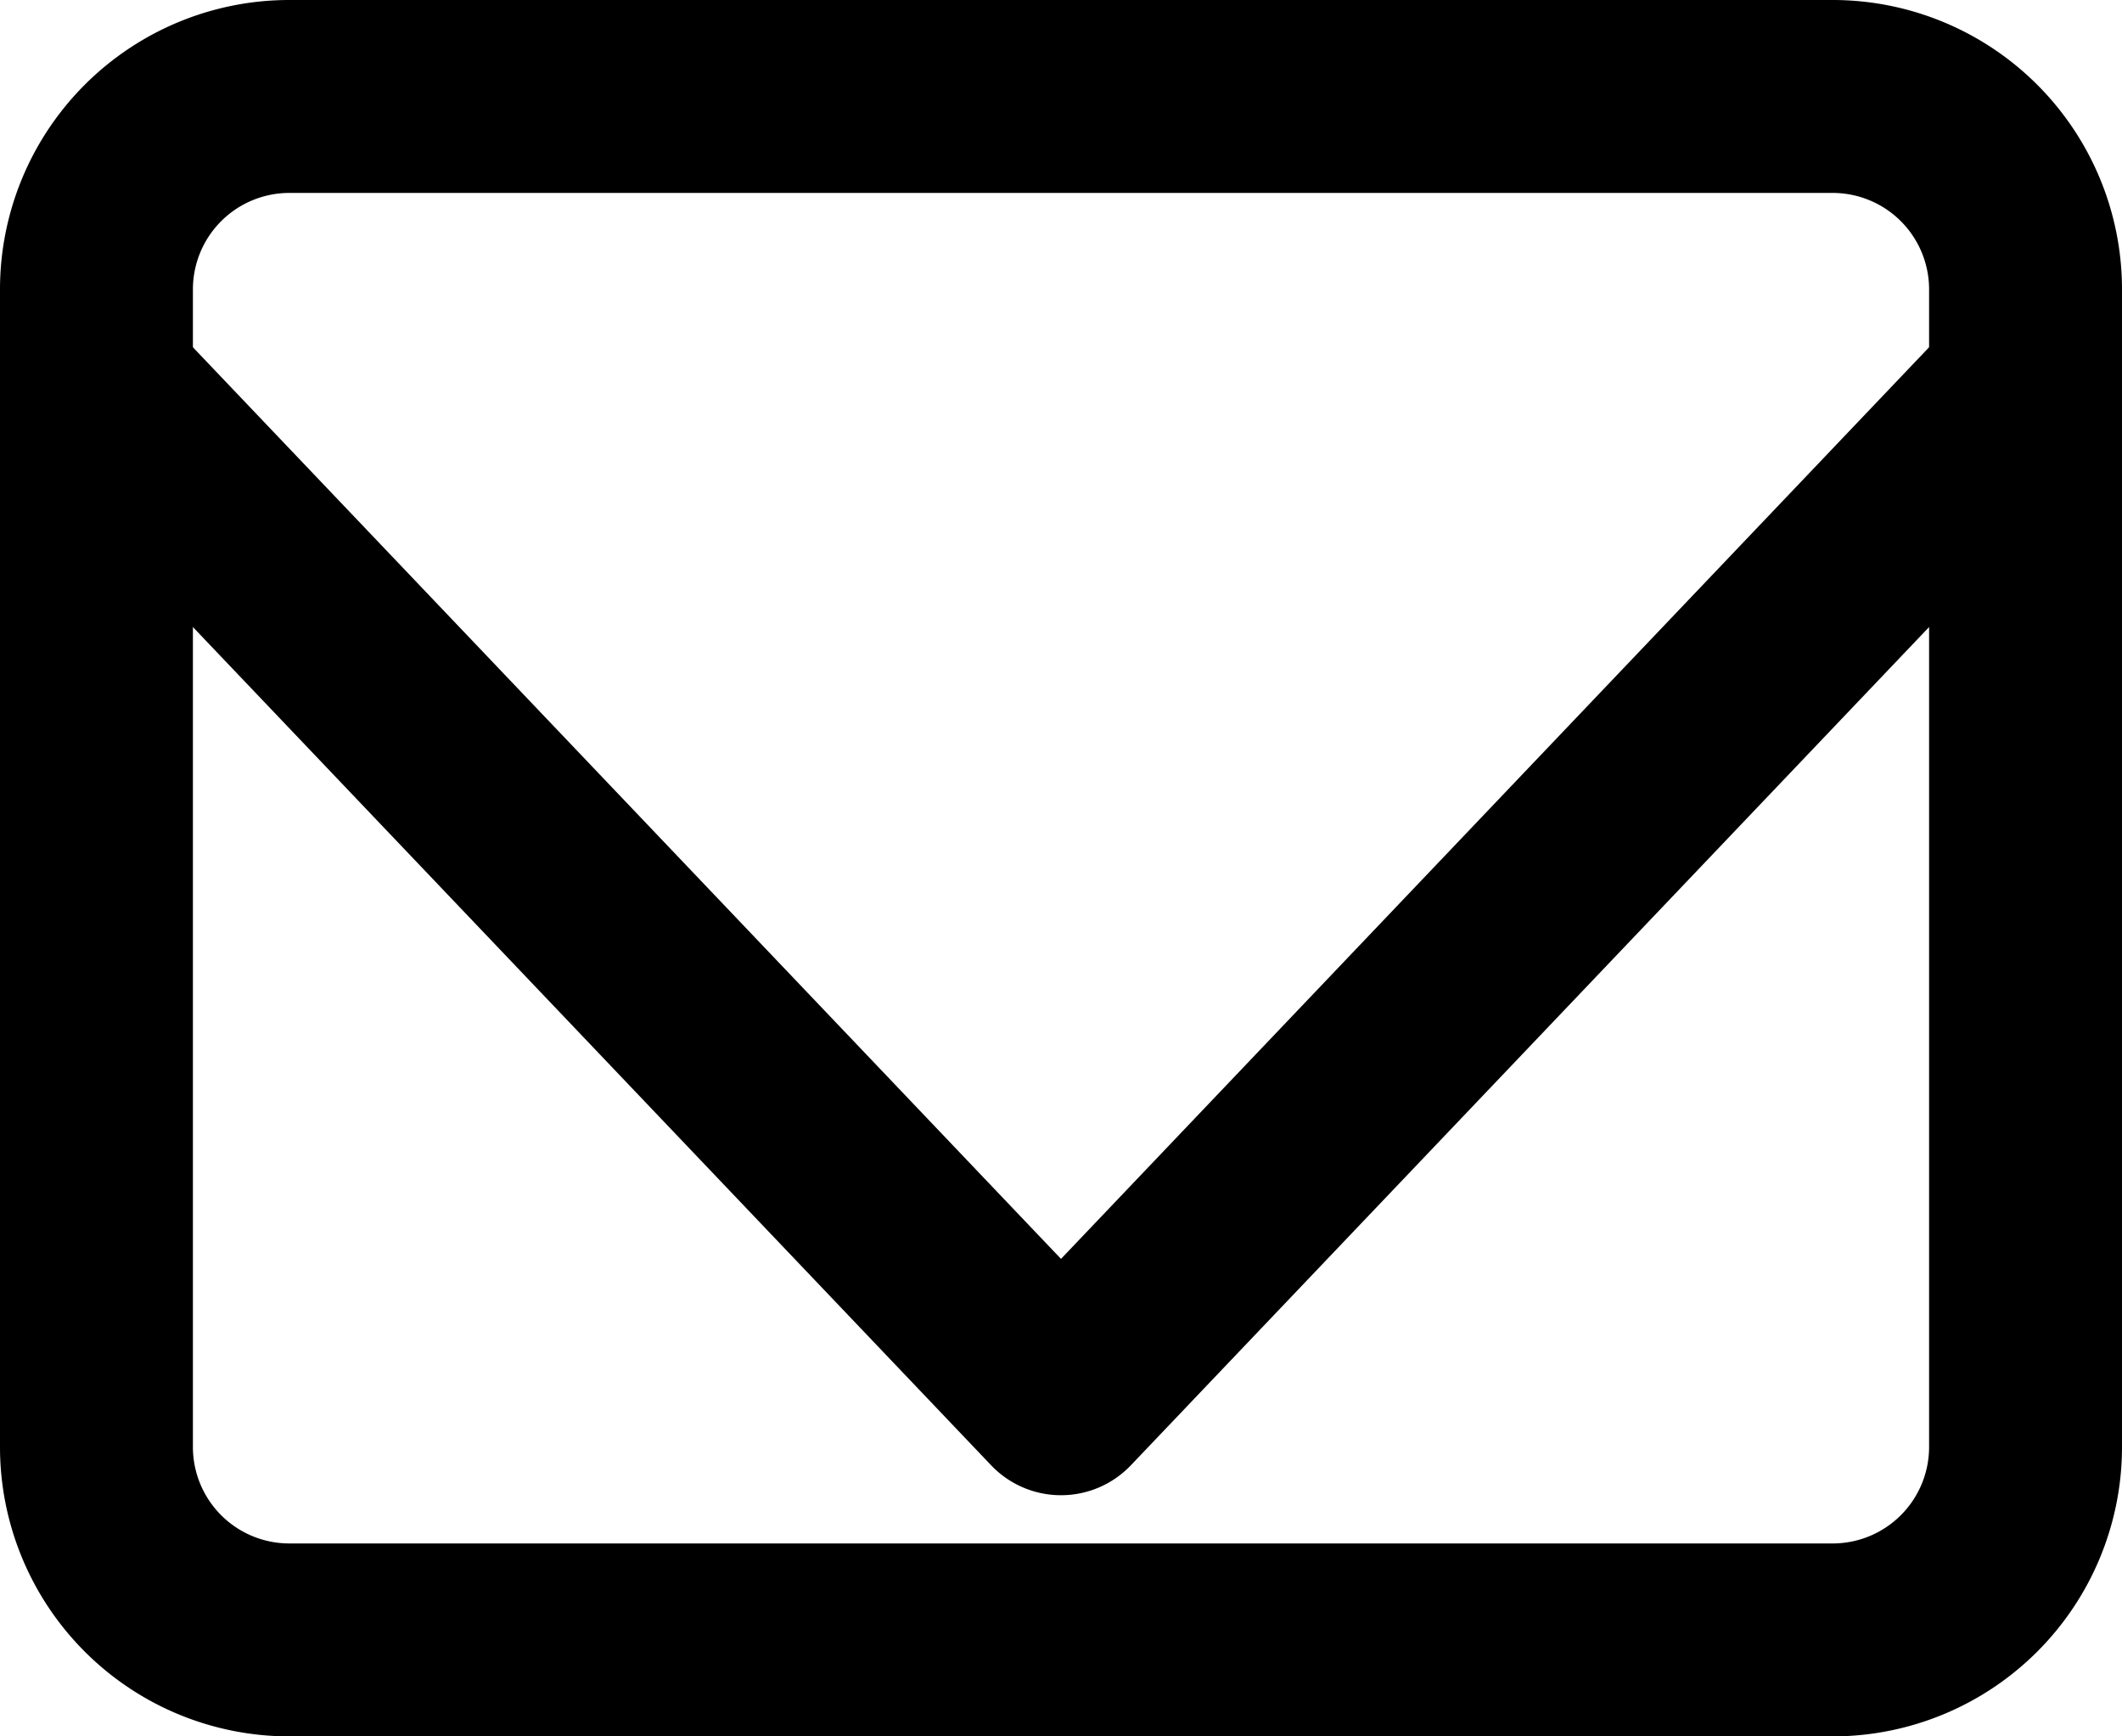
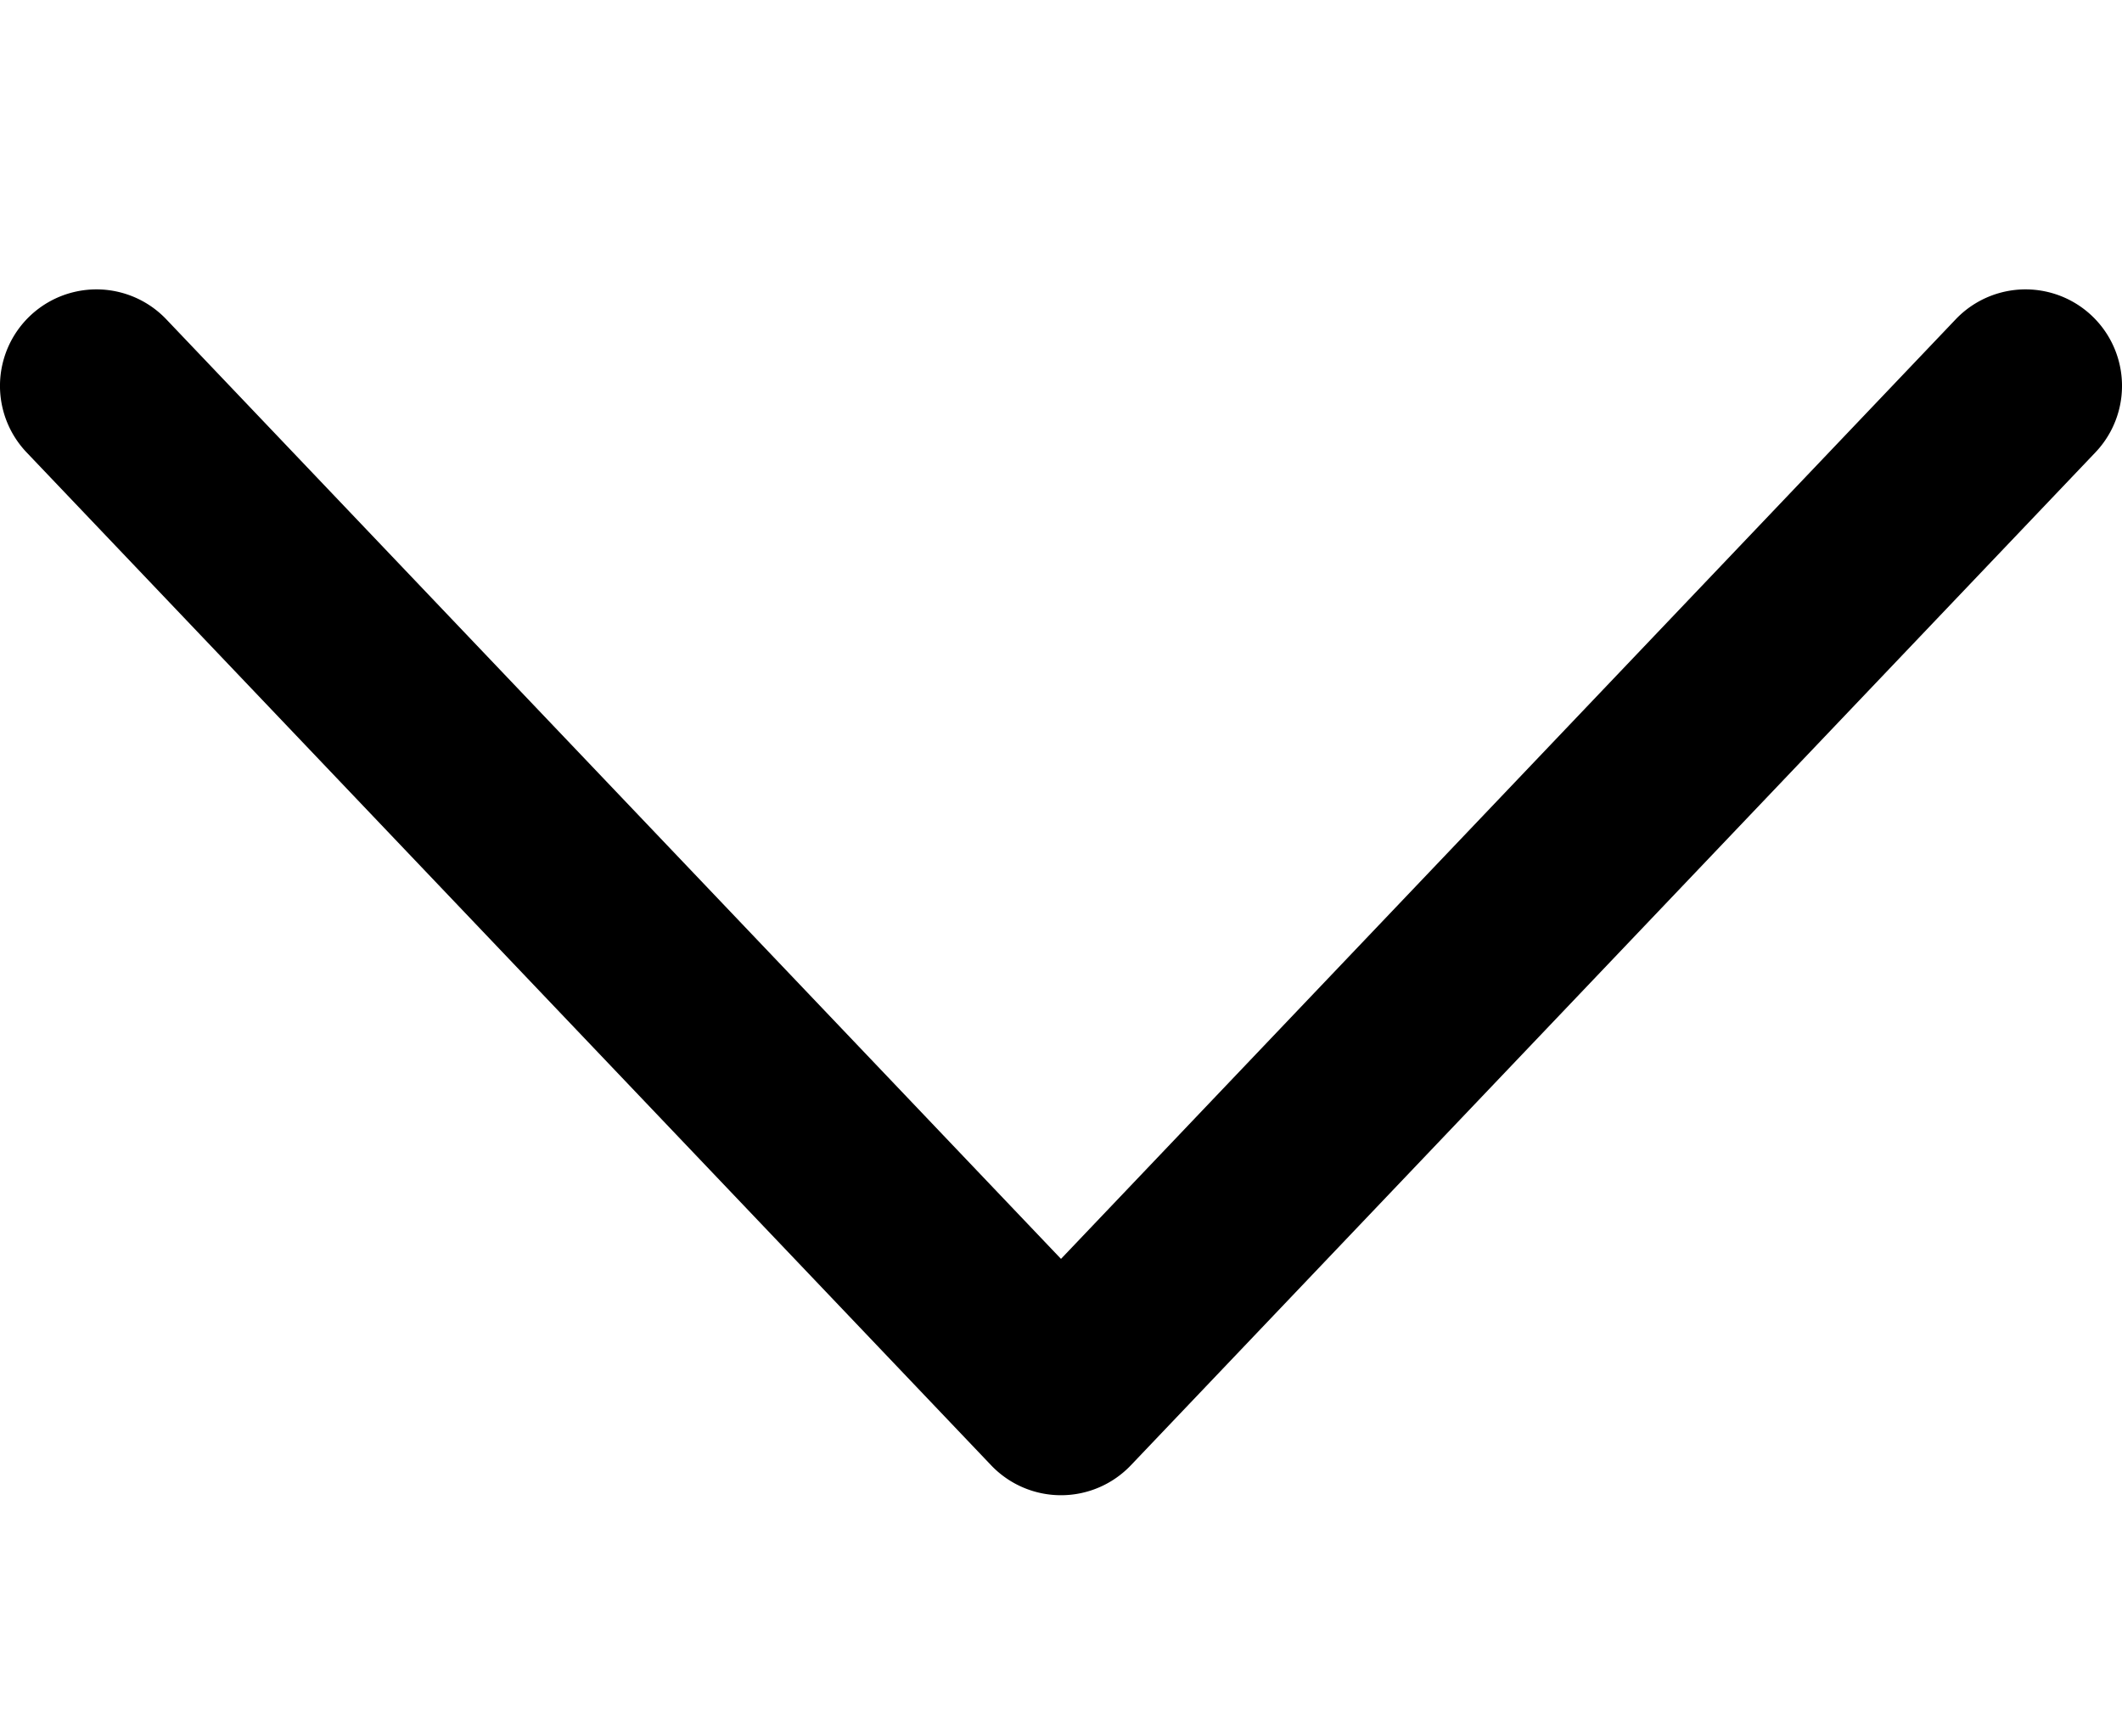
<svg xmlns="http://www.w3.org/2000/svg" width="22" height="18" viewBox="0 0 22 18">
  <g id="Icon_feather-mail" data-name="Icon feather-mail" transform="translate(1 1)">
-     <path id="パス_12472" data-name="パス 12472" d="M5,5H21a3,3,0,0,1,3,3V20a3,3,0,0,1-3,3H5a3,3,0,0,1-3-3V8A3,3,0,0,1,5,5ZM21,21a1,1,0,0,0,1-1V8a1,1,0,0,0-1-1H5A1,1,0,0,0,4,8V20a1,1,0,0,0,1,1Z" transform="translate(-3 -6)" />
    <path id="パス_12473" data-name="パス 12473" d="M13,20.5a1,1,0,0,1-.724-.31l-10-10.5A1,1,0,1,1,3.724,8.31L13,18.05l9.276-9.74A1,1,0,0,1,23.724,9.69l-10,10.5A1,1,0,0,1,13,20.5Z" transform="translate(-3 -6)" />
  </g>
</svg>